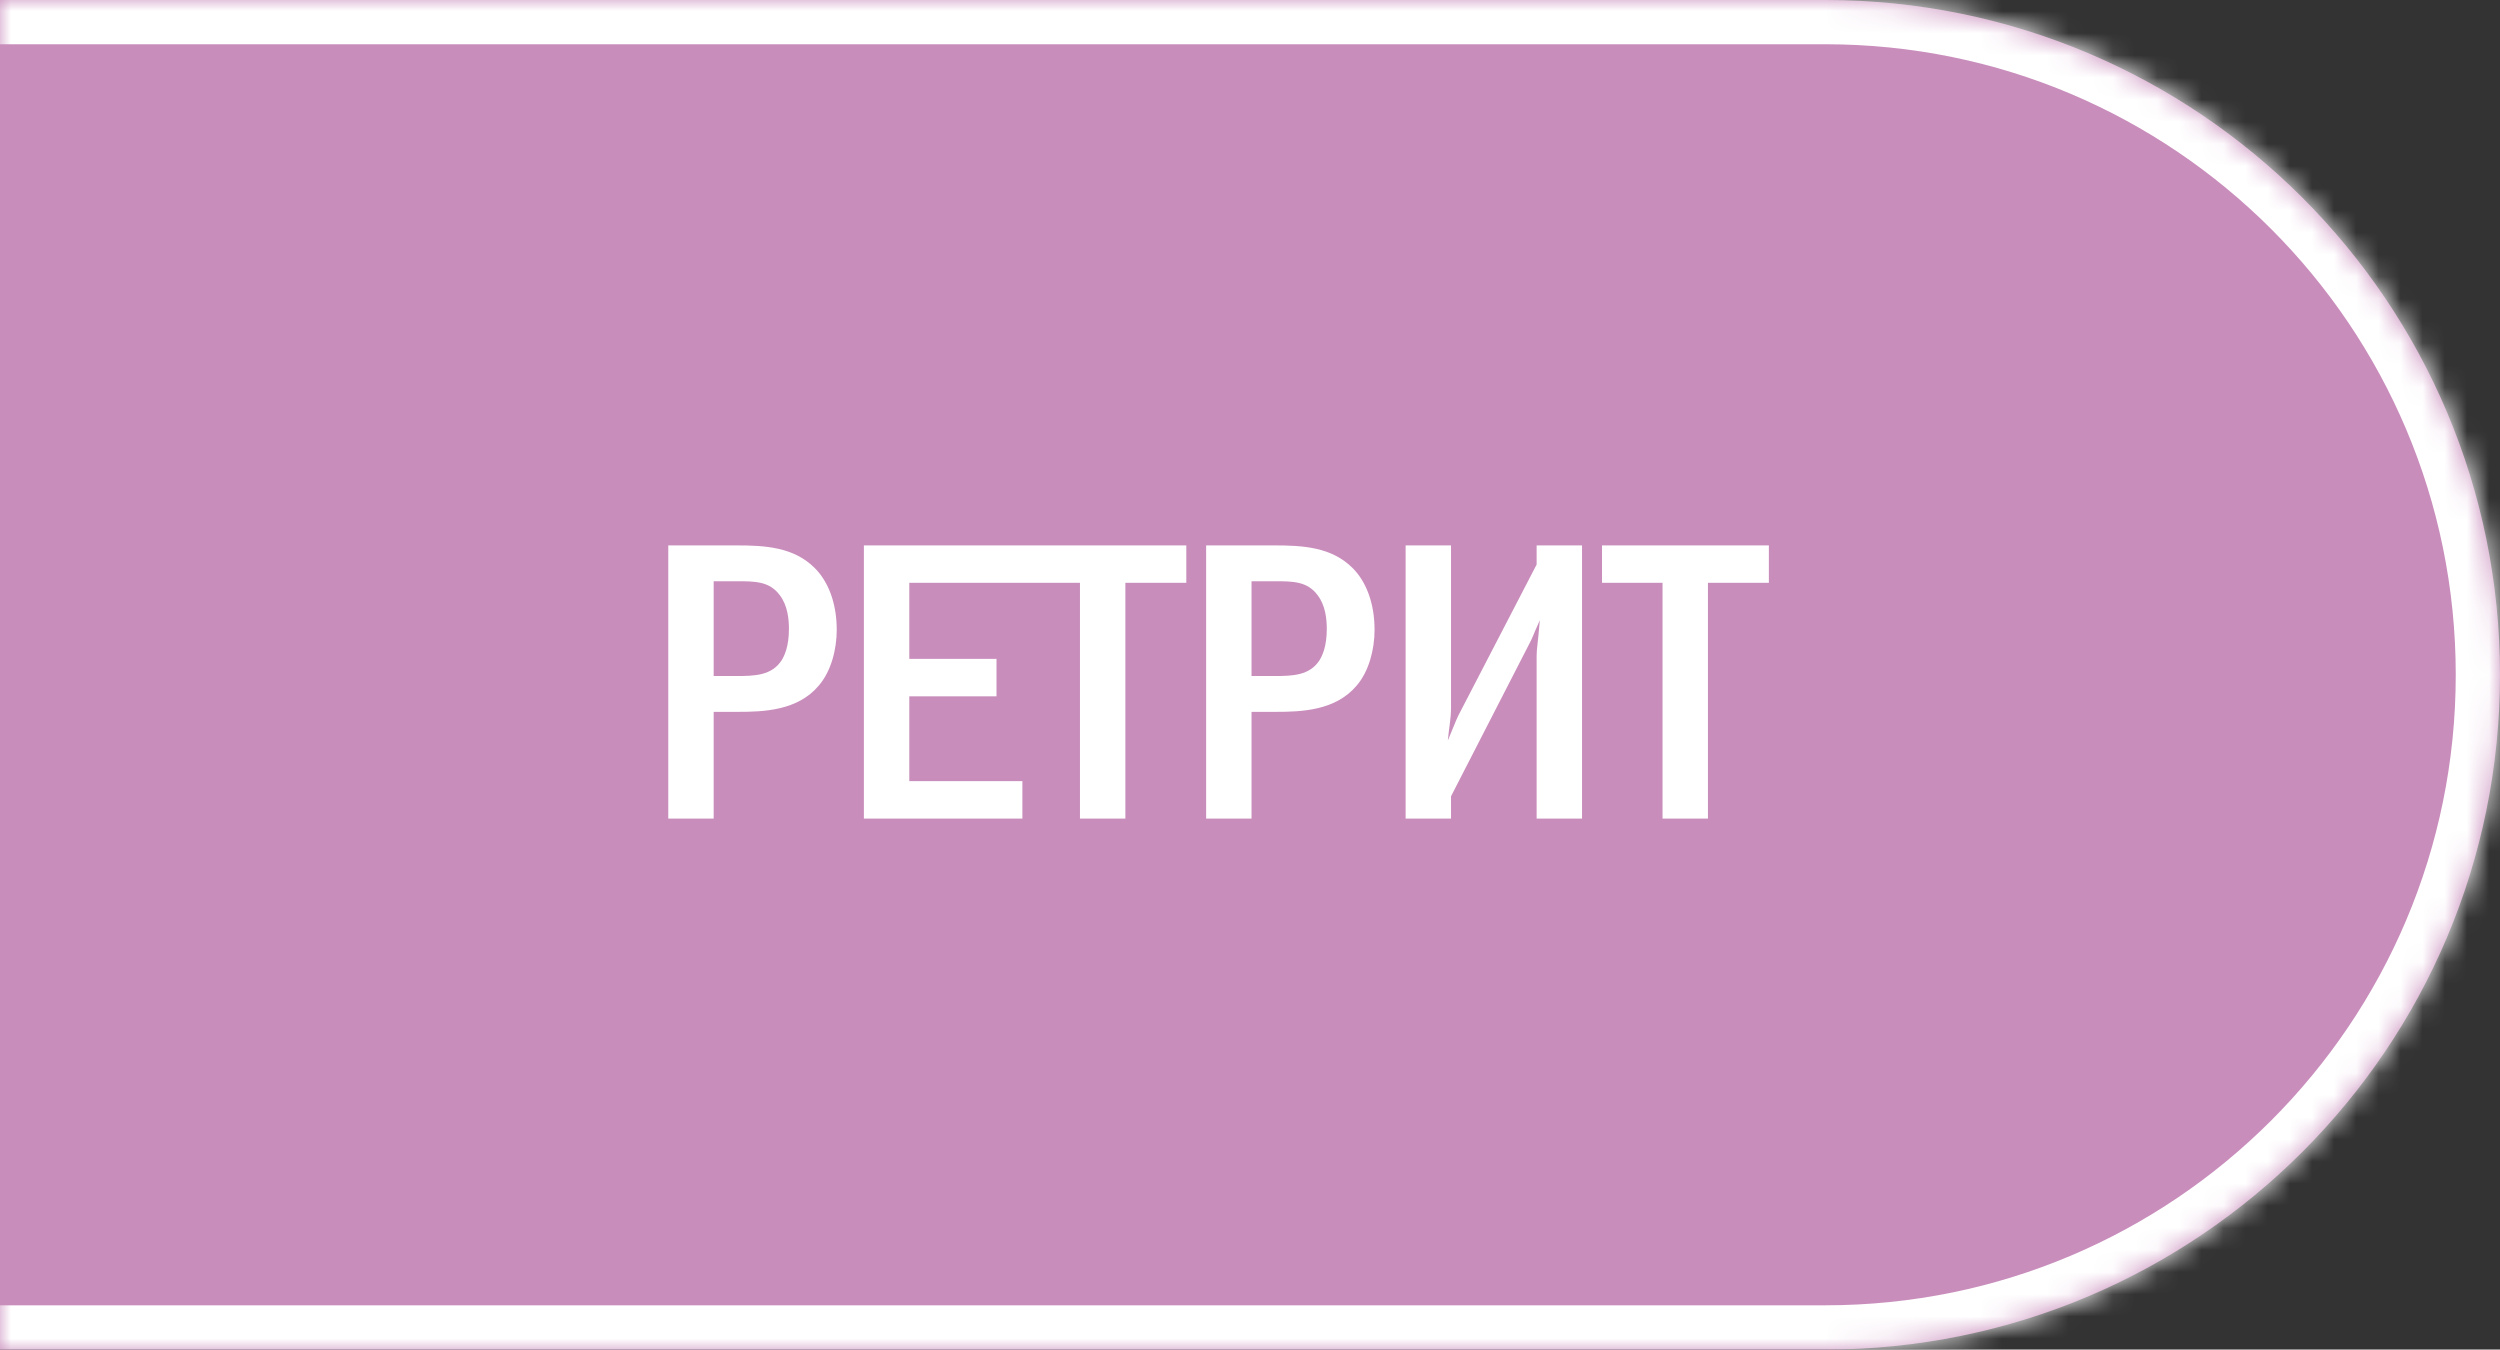
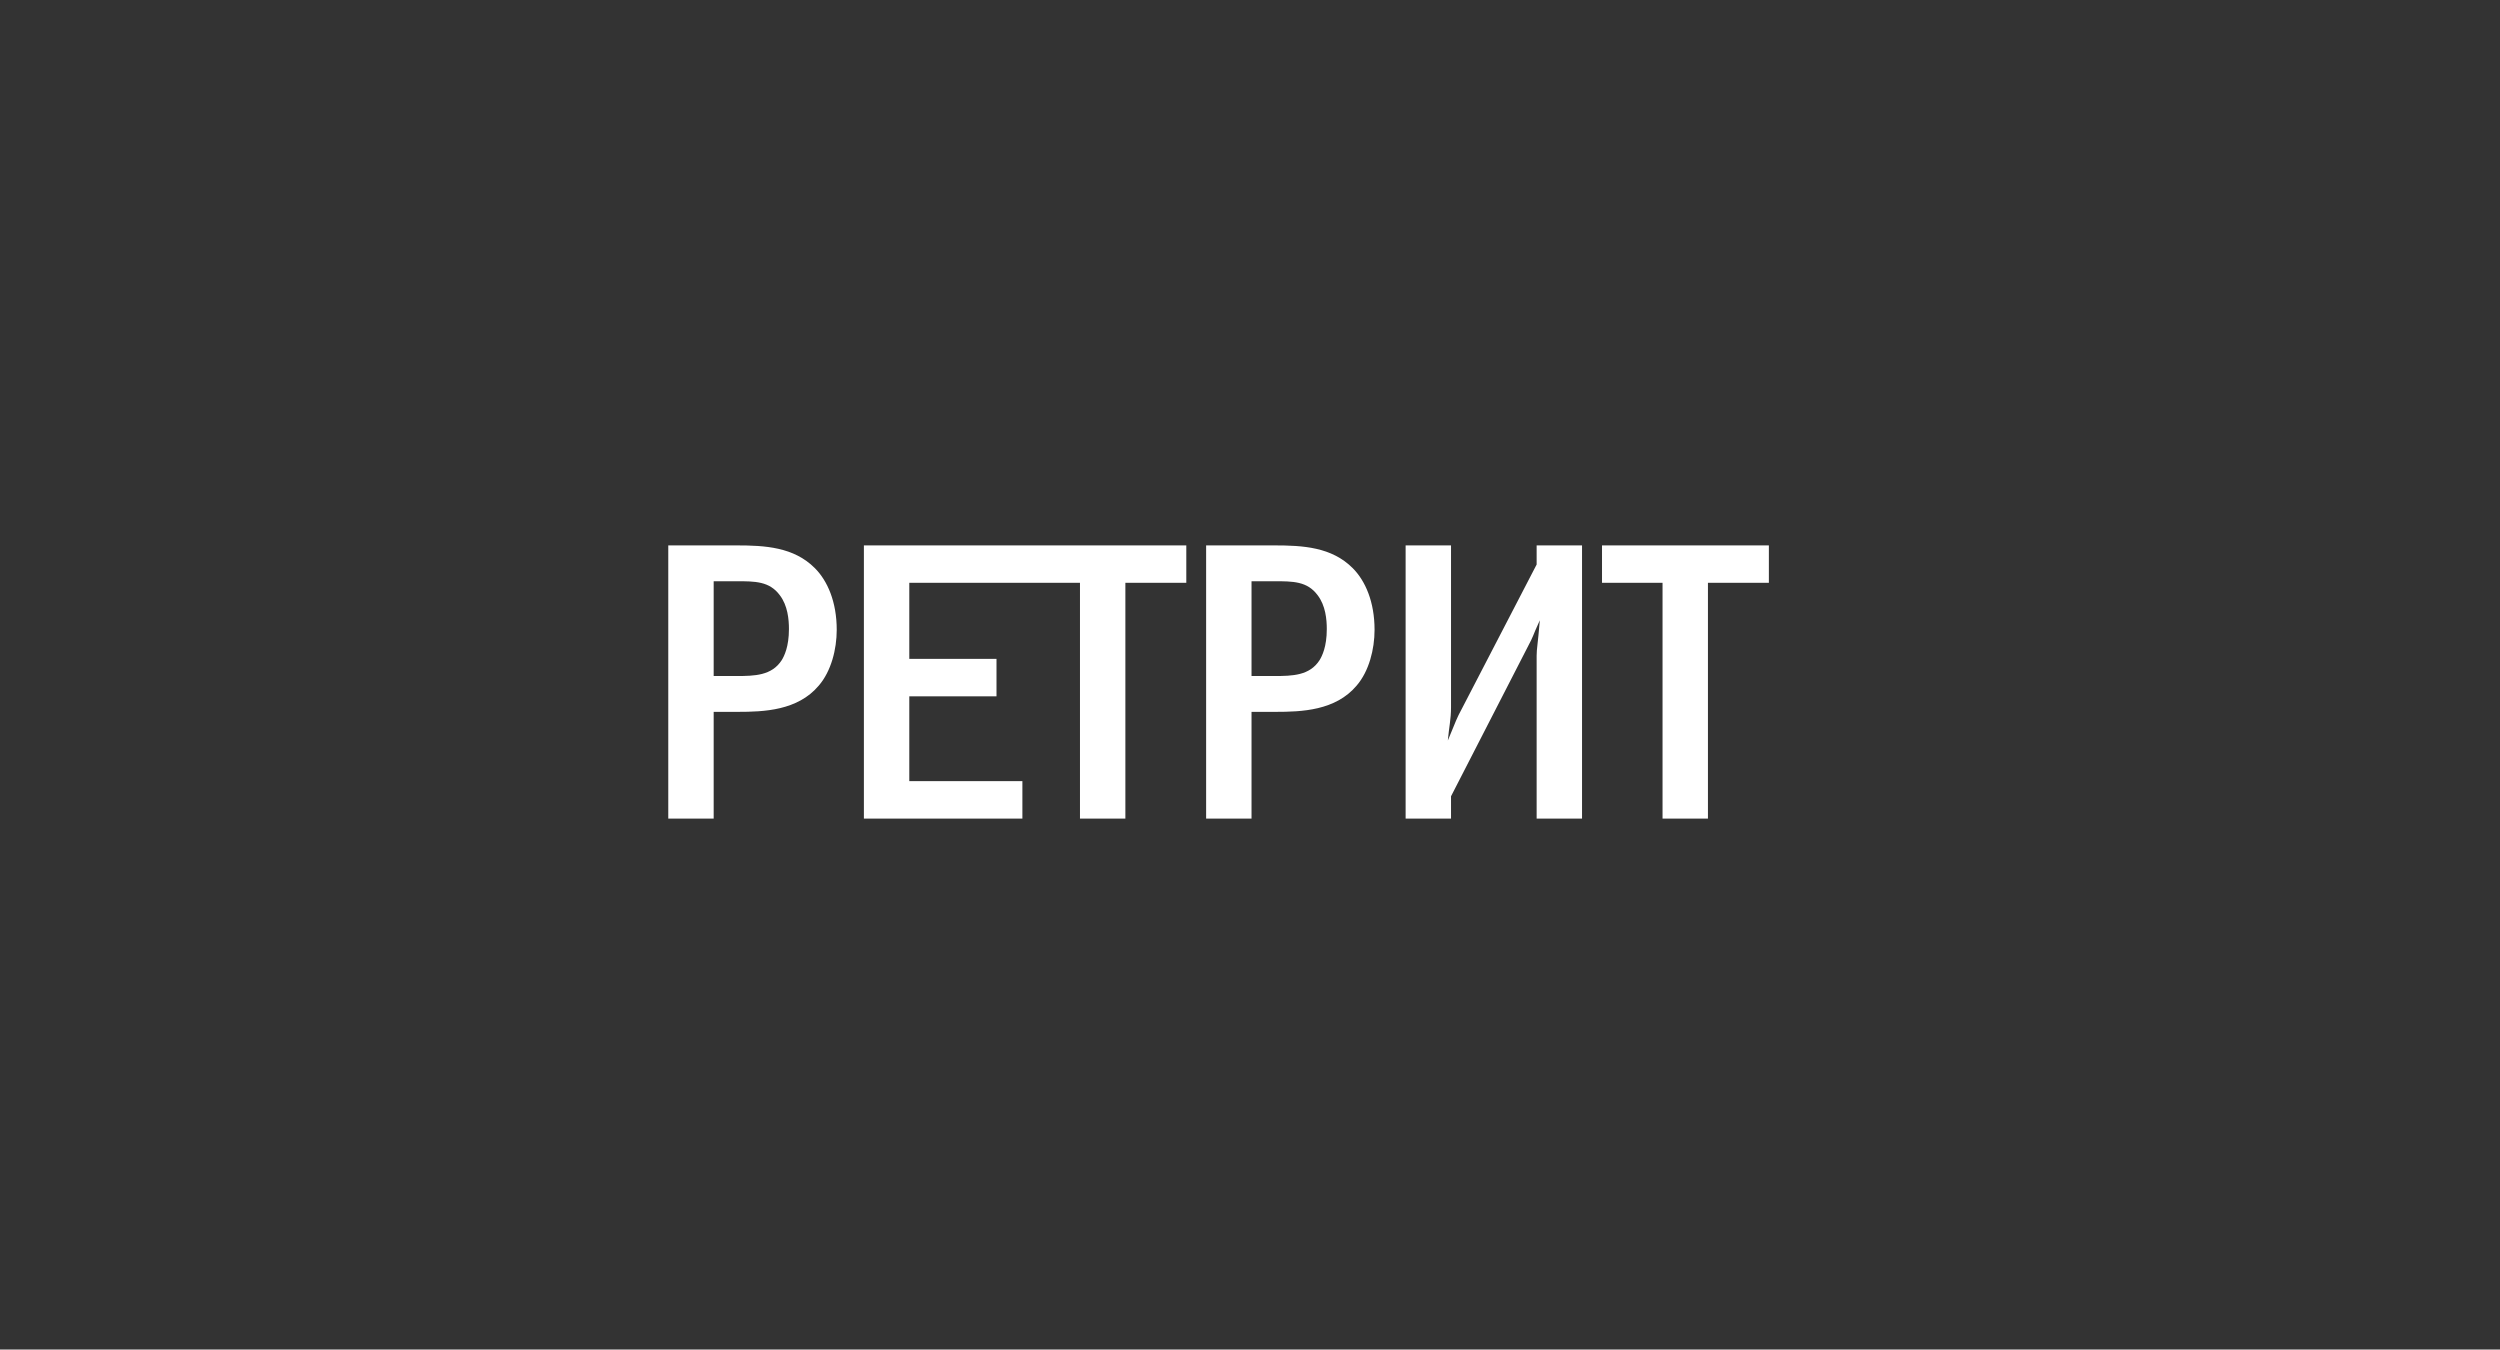
<svg xmlns="http://www.w3.org/2000/svg" width="113" height="61" viewBox="0 0 113 61" fill="none">
  <rect x="0" y="0" width="113" height="61" fill="#333333" stroke="none" />
  <mask id="path-1-inside-1_3921_361" fill="white">
-     <path d="M0 0H82.5C99.345 0 113 13.655 113 30.5V30.5C113 47.345 99.345 61 82.5 61H0V0Z" />
-   </mask>
-   <path d="M0 0H82.5C99.345 0 113 13.655 113 30.5V30.5C113 47.345 99.345 61 82.5 61H0V0Z" fill="#C98DBC" />
+     </mask>
  <path d="M0 -2H82.5C100.449 -2 115 12.551 115 30.5H111C111 14.76 98.24 2 82.5 2H0V-2ZM115 30.5C115 48.449 100.449 63 82.5 63H0V59H82.5C98.24 59 111 46.24 111 30.5H115ZM0 61V0V61ZM82.5 -2C100.449 -2 115 12.551 115 30.5C115 48.449 100.449 63 82.5 63V59C98.24 59 111 46.24 111 30.5C111 14.76 98.24 2 82.5 2V-2Z" fill="white" mask="url(#path-1-inside-1_3921_361)" />
  <path d="M30.206 24.652H33.284C34.58 24.652 35.876 24.724 36.83 25.678C37.406 26.254 37.82 27.208 37.82 28.468C37.82 29.35 37.568 30.34 37.01 30.988C36.056 32.122 34.526 32.176 33.338 32.176H32.258V37H30.206V24.652ZM32.258 26.272V30.556H33.284C34.112 30.556 34.886 30.538 35.336 29.836C35.444 29.656 35.66 29.242 35.66 28.432C35.66 28 35.606 27.37 35.246 26.902C34.778 26.272 34.13 26.272 33.284 26.272H32.258ZM39.048 24.652H46.122V26.344H41.1V29.782H45.042V31.474H41.1V35.308H46.212V37H39.048V24.652ZM46.079 24.652H53.621V26.344H50.867V37H48.815V26.344H46.079V24.652ZM54.517 24.652H57.594C58.891 24.652 60.187 24.724 61.141 25.678C61.717 26.254 62.13 27.208 62.13 28.468C62.13 29.35 61.879 30.34 61.321 30.988C60.367 32.122 58.837 32.176 57.648 32.176H56.569V37H54.517V24.652ZM56.569 26.272V30.556H57.594C58.422 30.556 59.197 30.538 59.647 29.836C59.755 29.656 59.971 29.242 59.971 28.432C59.971 28 59.916 27.37 59.556 26.902C59.089 26.272 58.441 26.272 57.594 26.272H56.569ZM63.534 24.652H65.586V31.978C65.586 32.518 65.496 32.86 65.442 33.472C65.82 32.536 65.892 32.392 65.928 32.32L69.456 25.516V24.652H71.508V37H69.456V29.638C69.456 29.314 69.51 29.134 69.6 28.036C69.204 28.9 69.384 28.612 69.024 29.296L65.586 35.992V37H63.534V24.652ZM72.411 24.652H79.953V26.344H77.199V37H75.147V26.344H72.411V24.652Z" fill="white" />
</svg>